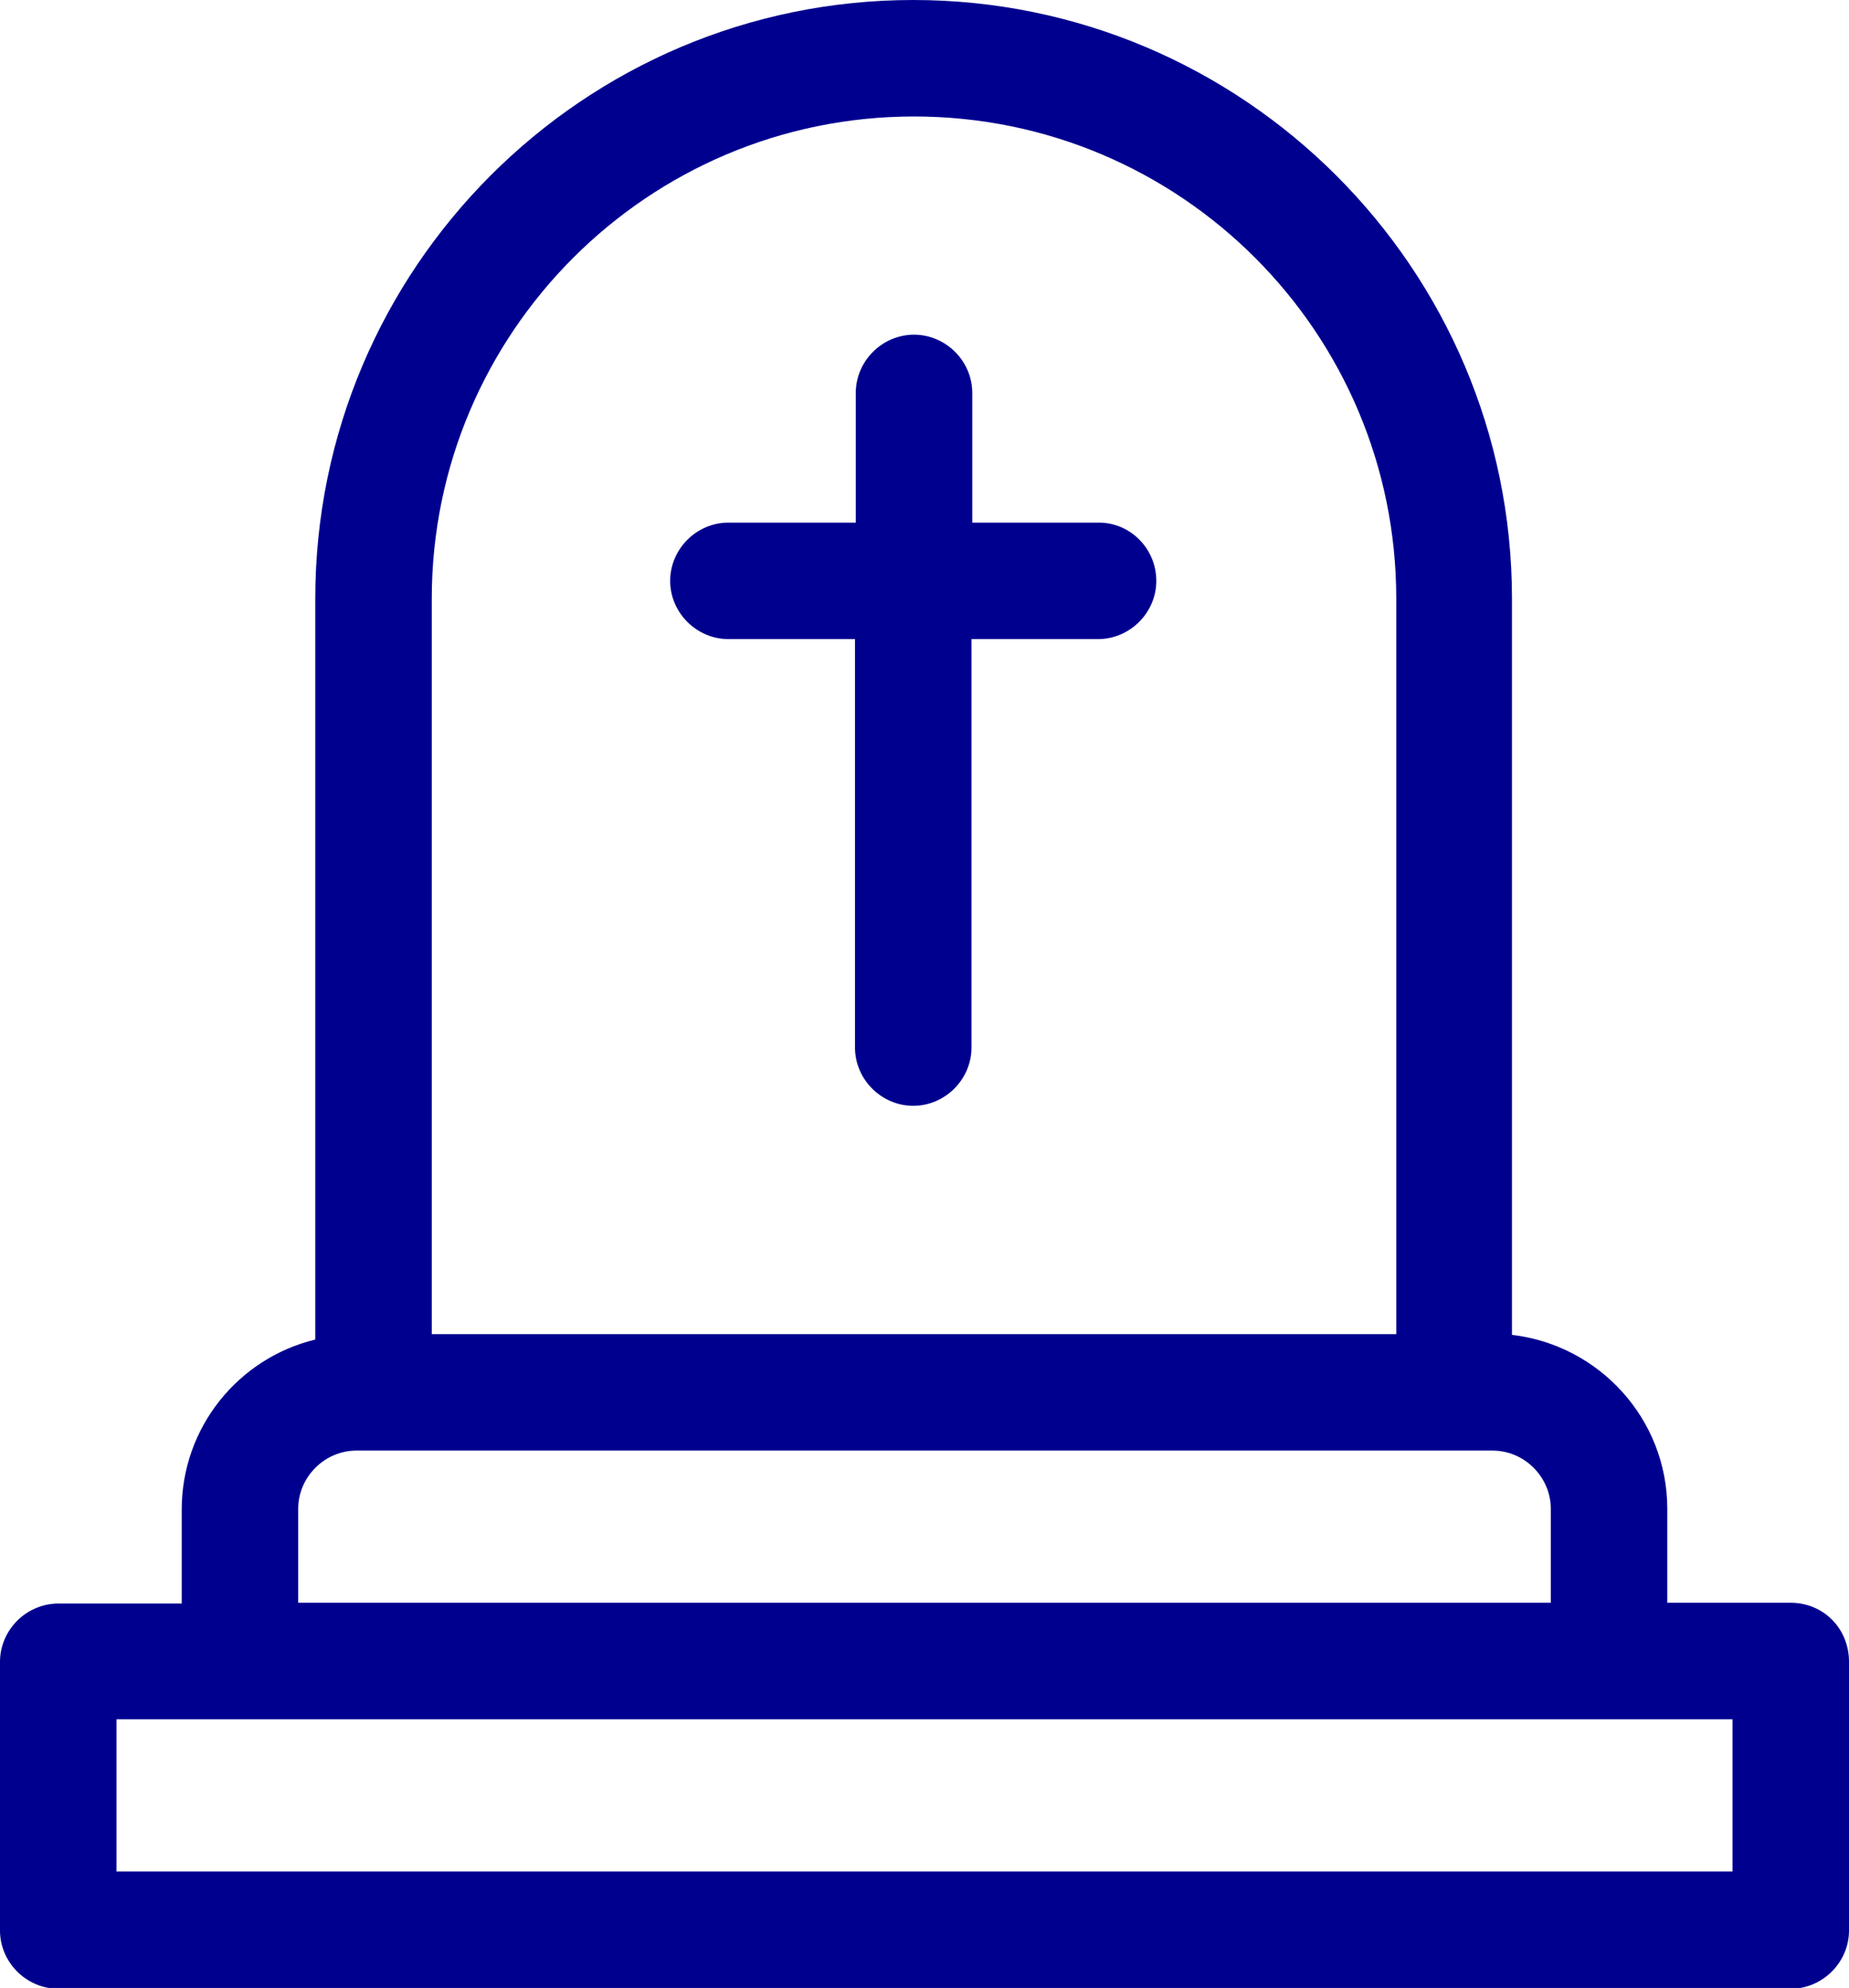
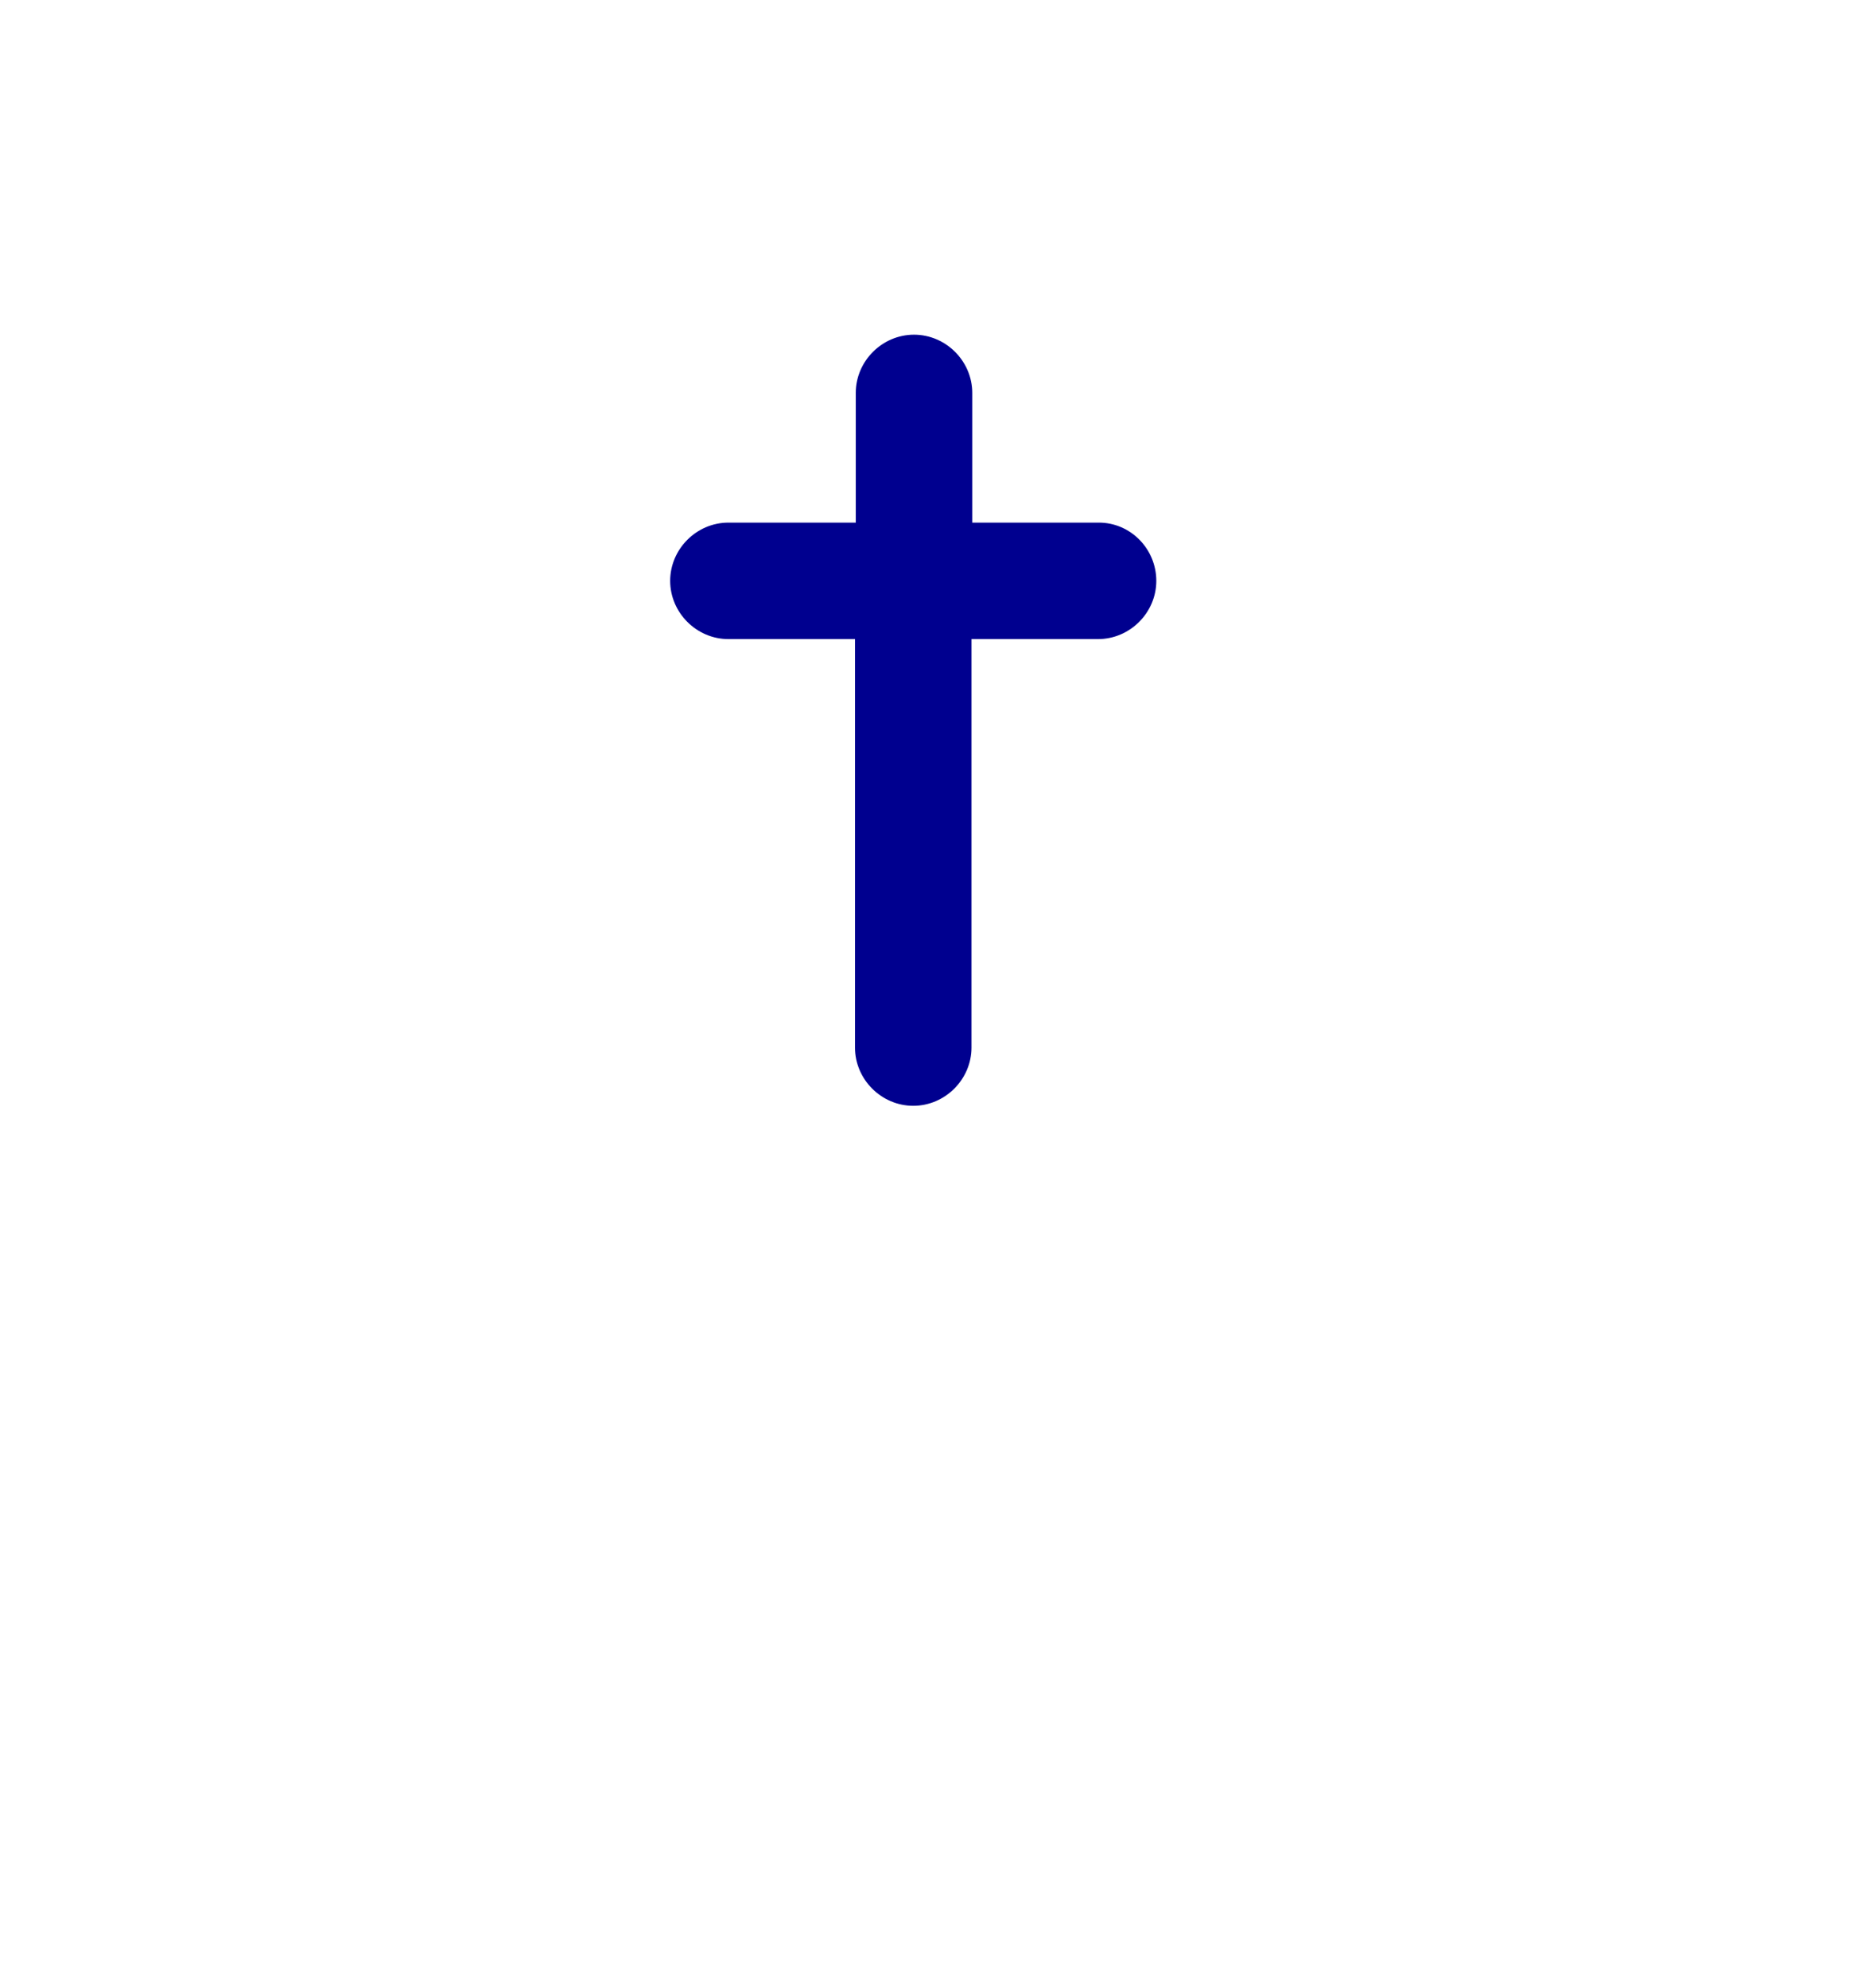
<svg xmlns="http://www.w3.org/2000/svg" version="1.1" id="Capa_1" x="0px" y="0px" viewBox="0 0 238.1 256" style="enable-background:new 0 0 238.1 256;" xml:space="preserve">
  <style type="text/css">
	.st0{fill:#00008F;}
</style>
  <g>
    <path class="st0" d="M141.5,67.3h-16.3V50.6c0-4.1-3.4-7.5-7.5-7.5s-7.5,3.4-7.5,7.5v16.7H93.8c-4.1,0-7.5,3.4-7.5,7.5   s3.4,7.5,7.5,7.5h16.3v52.6c0,4.1,3.4,7.5,7.5,7.5s7.5-3.4,7.5-7.5V82.3h16.3c4.1,0,7.5-3.4,7.5-7.5S145.6,67.3,141.5,67.3   L141.5,67.3z" />
-     <path class="st0" d="M230.6,206.4h-15.9v-12.1c0-11.6-8.8-21.1-20-22.4V77.1c0-42.5-34.6-77.1-77.1-77.1S40.6,34.6,40.6,77.1v95.4   c-9.9,2.4-17.2,11.3-17.2,21.9v12.1H7.5c-4.1,0-7.5,3.4-7.5,7.5v34.6c0,4.1,3.4,7.5,7.5,7.5h223.1c4.1,0,7.5-3.4,7.5-7.5v-34.6   C238.1,209.7,234.8,206.4,230.6,206.4L230.6,206.4z M55.6,77.1c0-34.2,27.8-62.1,62.1-62.1s62.1,27.8,62.1,62.1v94.7H55.6V77.1z    M38.4,194.3c0-4.1,3.4-7.5,7.5-7.5h146.3c4.1,0,7.5,3.4,7.5,7.5v12.1H38.4V194.3z M223.1,241H15v-19.6h208.1V241z" />
  </g>
</svg>